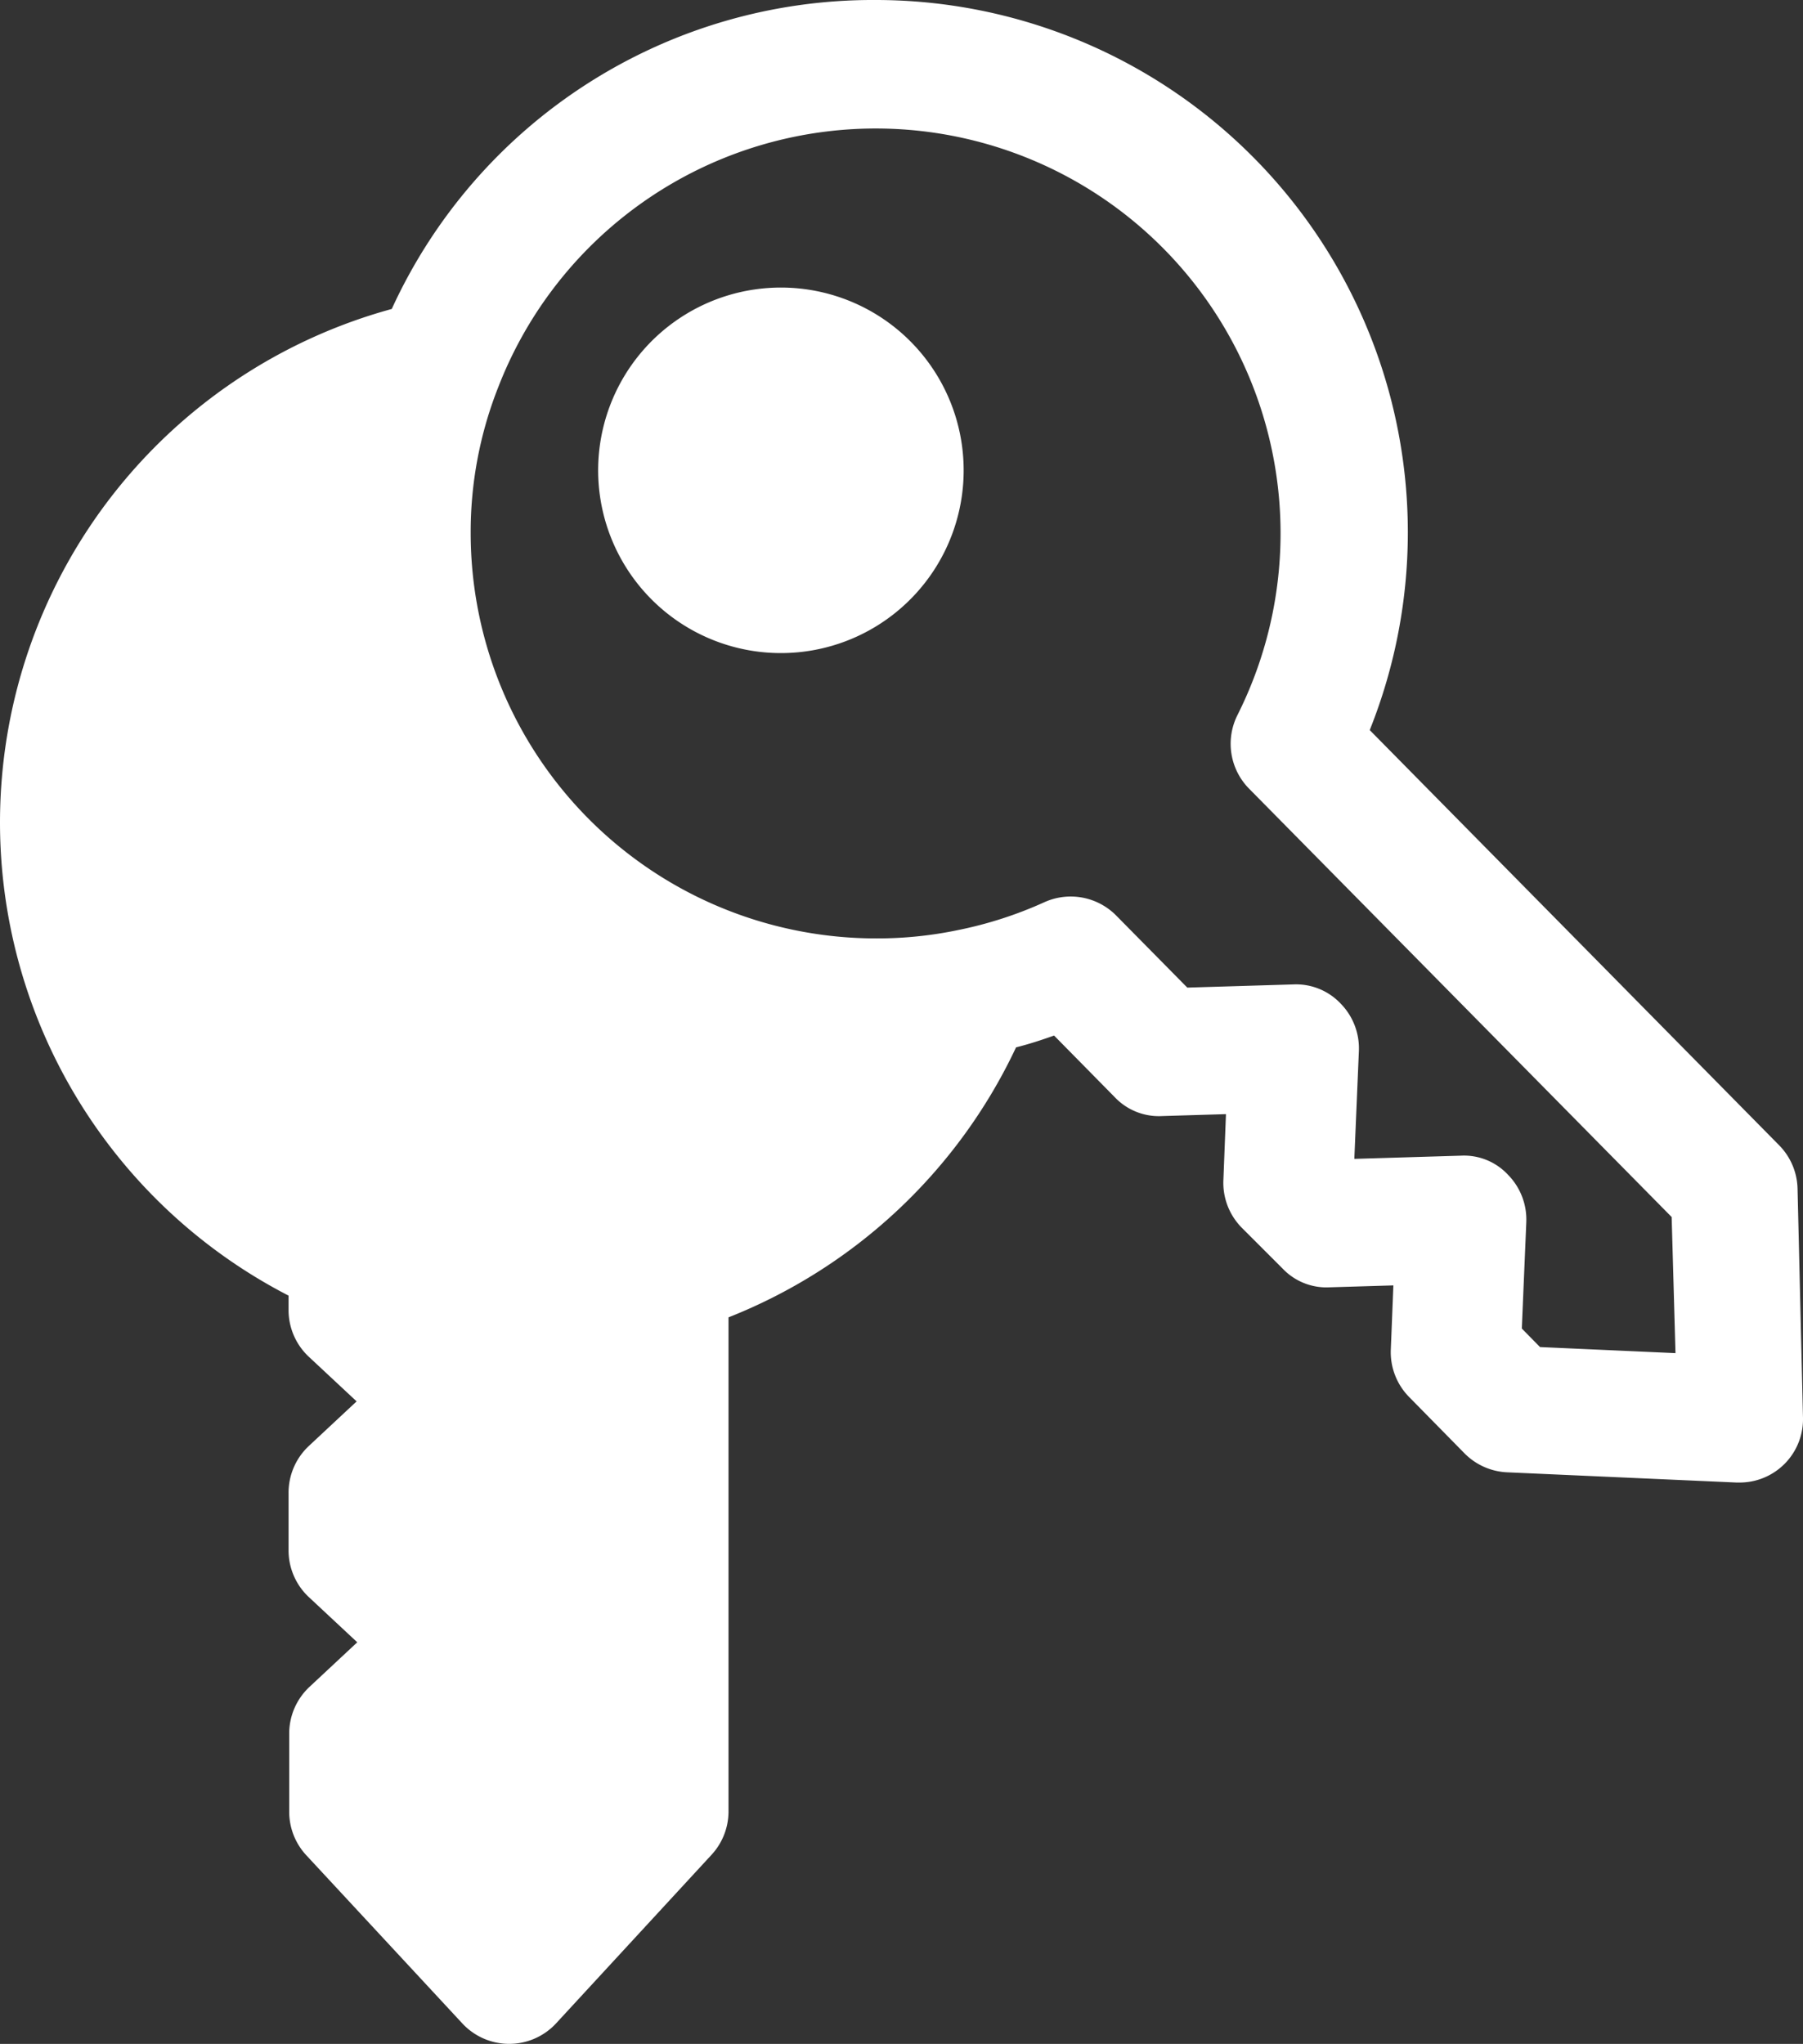
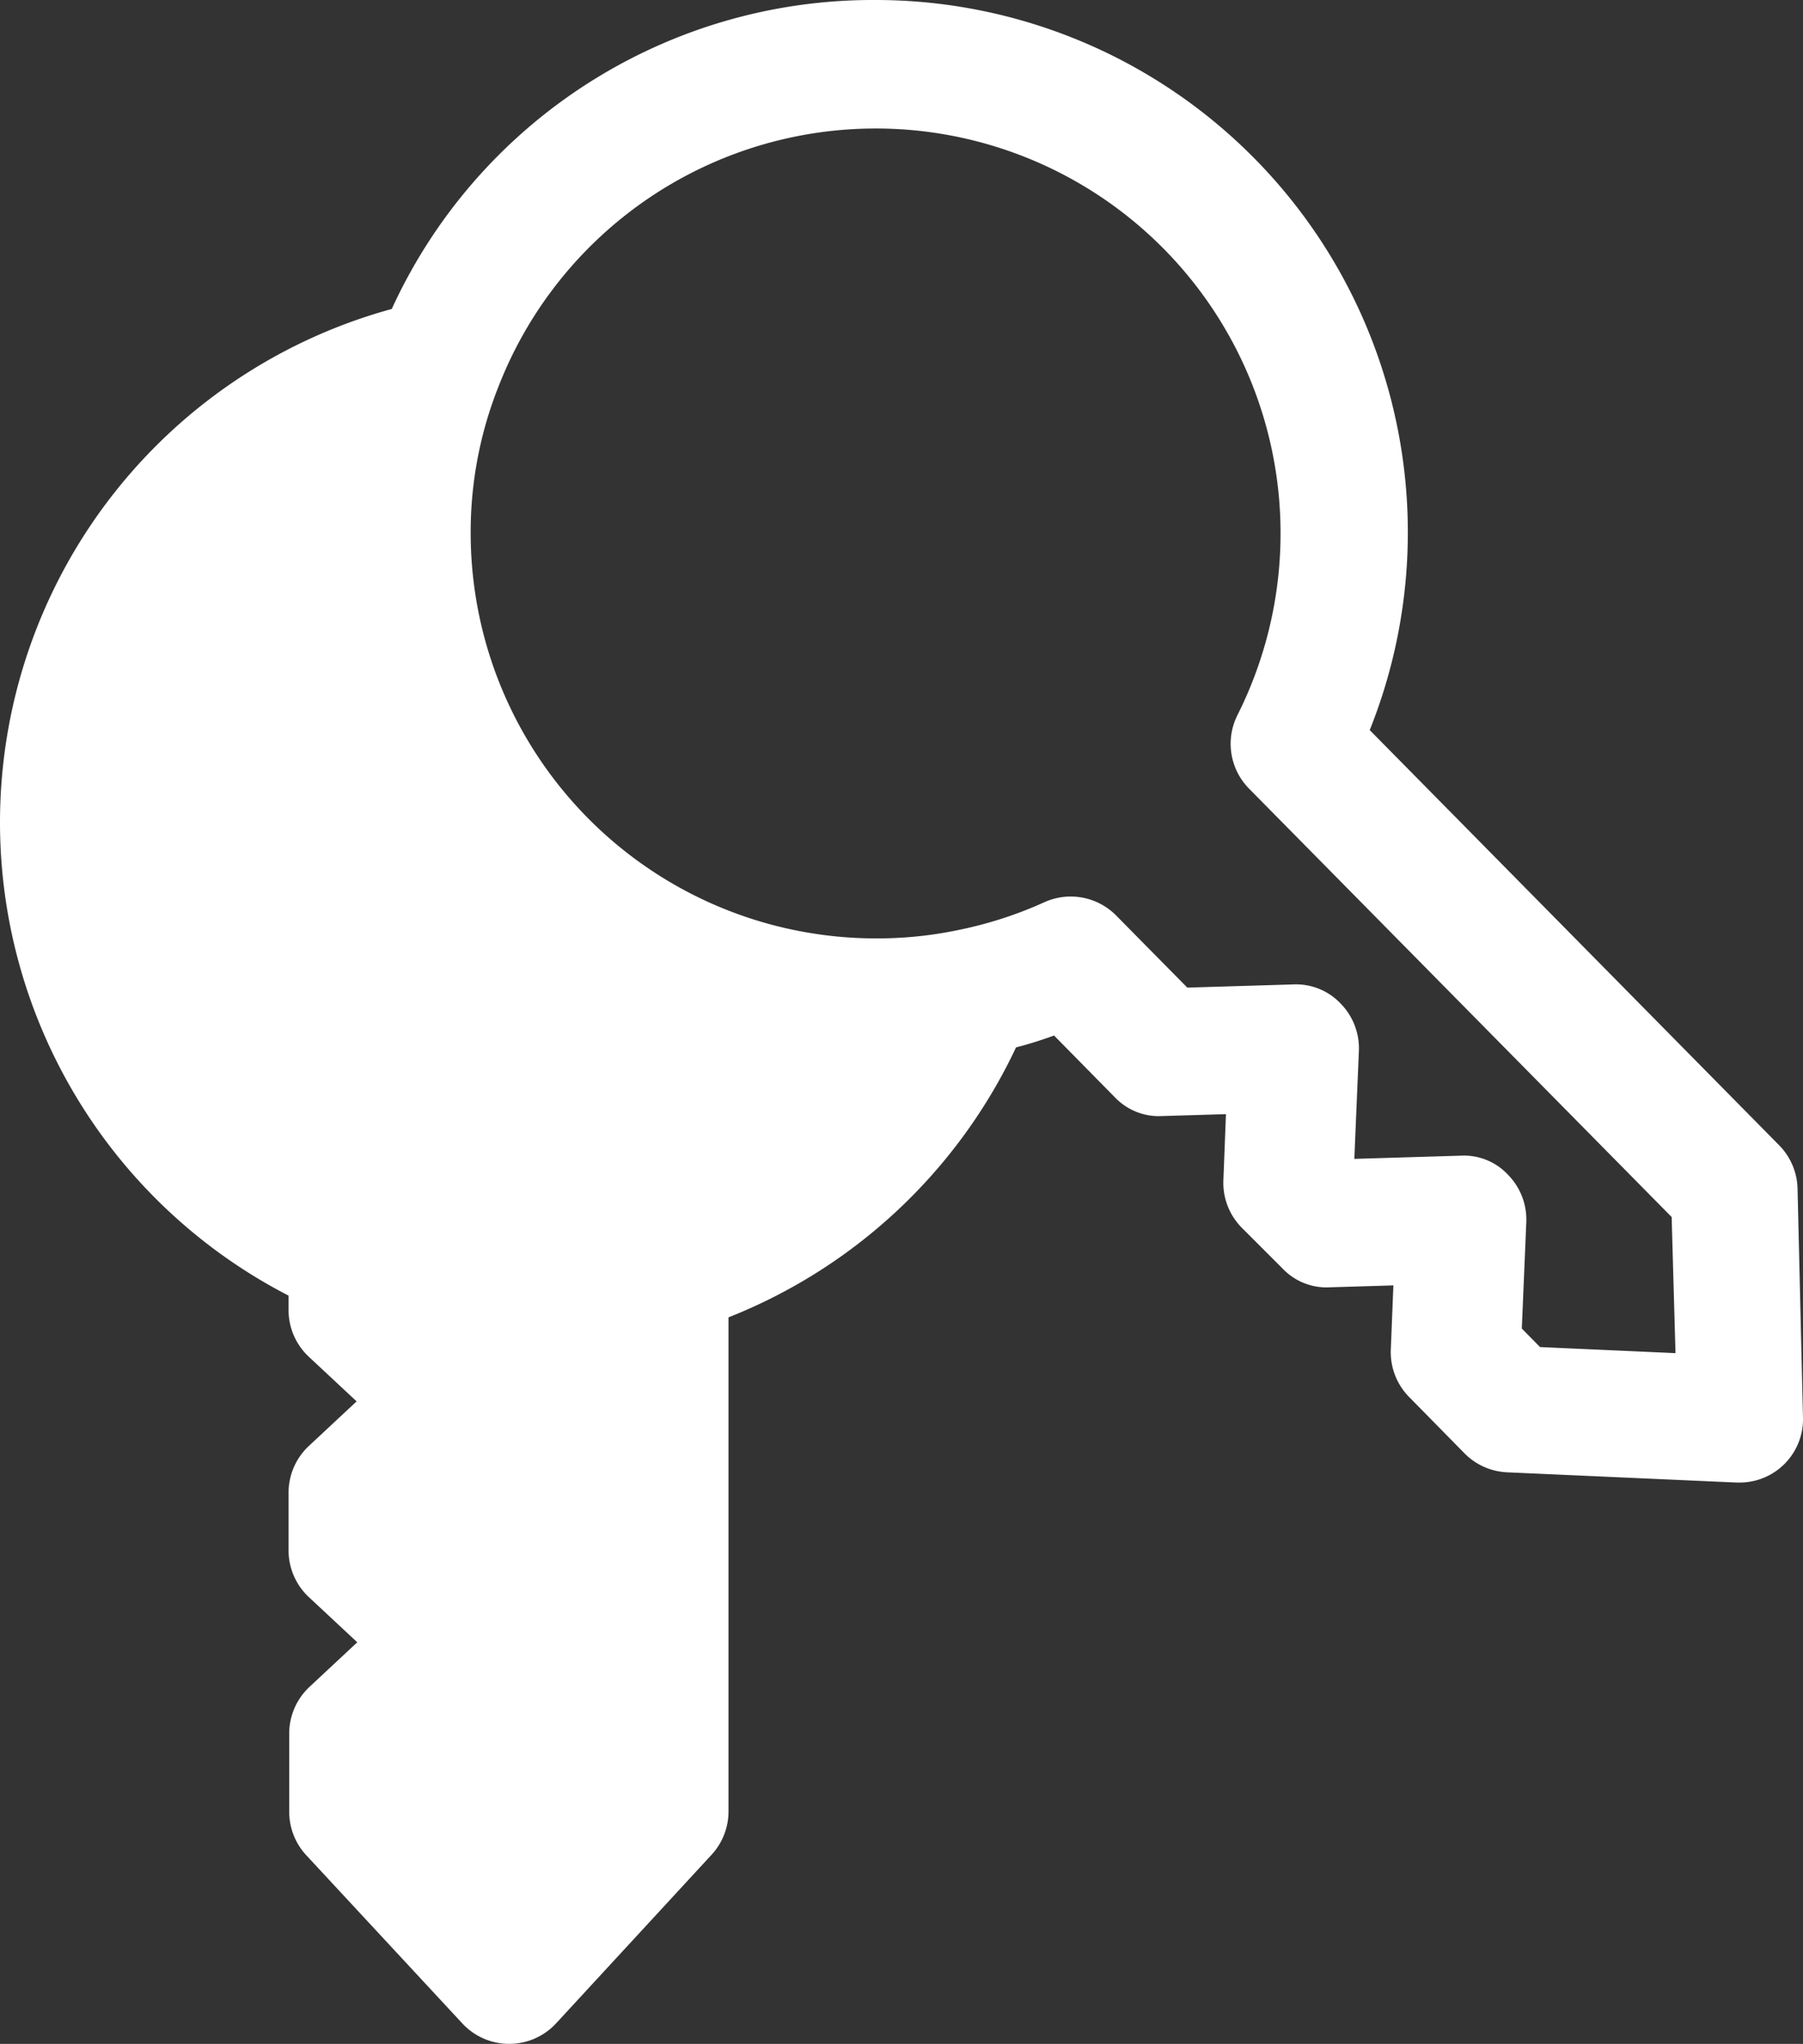
<svg xmlns="http://www.w3.org/2000/svg" width="56.433" height="63.969" viewBox="0 0 56.433 63.969">
  <rect x="0" y="0" width="56.433" height="63.969" fill="#333333" stroke="none" />
  <g id="_5432489_estate_house_keys_key_key_set_keys_icon" data-name="5432489_estate_house keys_key_key set_keys_icon" transform="translate(-3.738 0)">
    <path id="Path_544" data-name="Path 544" d="M31.14,0A16.56,16.56,0,0,0,16,9.67a16.66,16.66,0,0,0-3.23,30.88V41a2,2,0,0,0,.63,1.46l1.5,1.4-1.5,1.4a2,2,0,0,0-.63,1.46v1.8A2,2,0,0,0,13.42,50l1.5,1.4-1.5,1.4a2,2,0,0,0-.63,1.46V56.7a2,2,0,0,0,.53,1.36l4.89,5.27a2,2,0,0,0,2.93,0L26,58.06a2,2,0,0,0,.54-1.36V41.23a16.75,16.75,0,0,0,9-8.45c.4-.1.8-.23,1.19-.37l1.9,1.93a1.9,1.9,0,0,0,1.48.59l2-.06-.08,2.05a2,2,0,0,0,.57,1.5l1.28,1.28a1.89,1.89,0,0,0,1.47.59l2-.06-.08,2a2,2,0,0,0,.57,1.49l1.73,1.76a2,2,0,0,0,1.34.6l7.18.32h.09a1.983,1.983,0,0,0,1.99-2.06L60,37.19a2,2,0,0,0-.57-1.34l-12.82-13A16.66,16.66,0,0,0,31.14,0ZM56.06,38.09l.12,4.26-4.24-.19-.57-.58.14-3.32a2,2,0,0,0-.57-1.49,1.88,1.88,0,0,0-1.48-.6l-3.33.1v-.05l.14-3.32a2,2,0,0,0-.57-1.49,1.92,1.92,0,0,0-1.48-.6l-3.32.1-2.23-2.26a2,2,0,0,0-2.25-.41,12.52,12.52,0,0,1-2.7.87,12.36,12.36,0,0,1-2.54.26A12.69,12.69,0,0,1,18.47,16.7a12.33,12.33,0,0,1,.87-4.6A12.67,12.67,0,1,1,42.47,22.38a2,2,0,0,0,.36,2.3Z" fill="#fff" />
-     <path id="Path_545" data-name="Path 545" d="M28.19,9a5.72,5.72,0,1,0,5.71,5.72A5.72,5.72,0,0,0,28.19,9Zm0,7.43a1.69,1.69,0,1,0,0-.04Z" fill="#fff" />
  </g>
</svg>